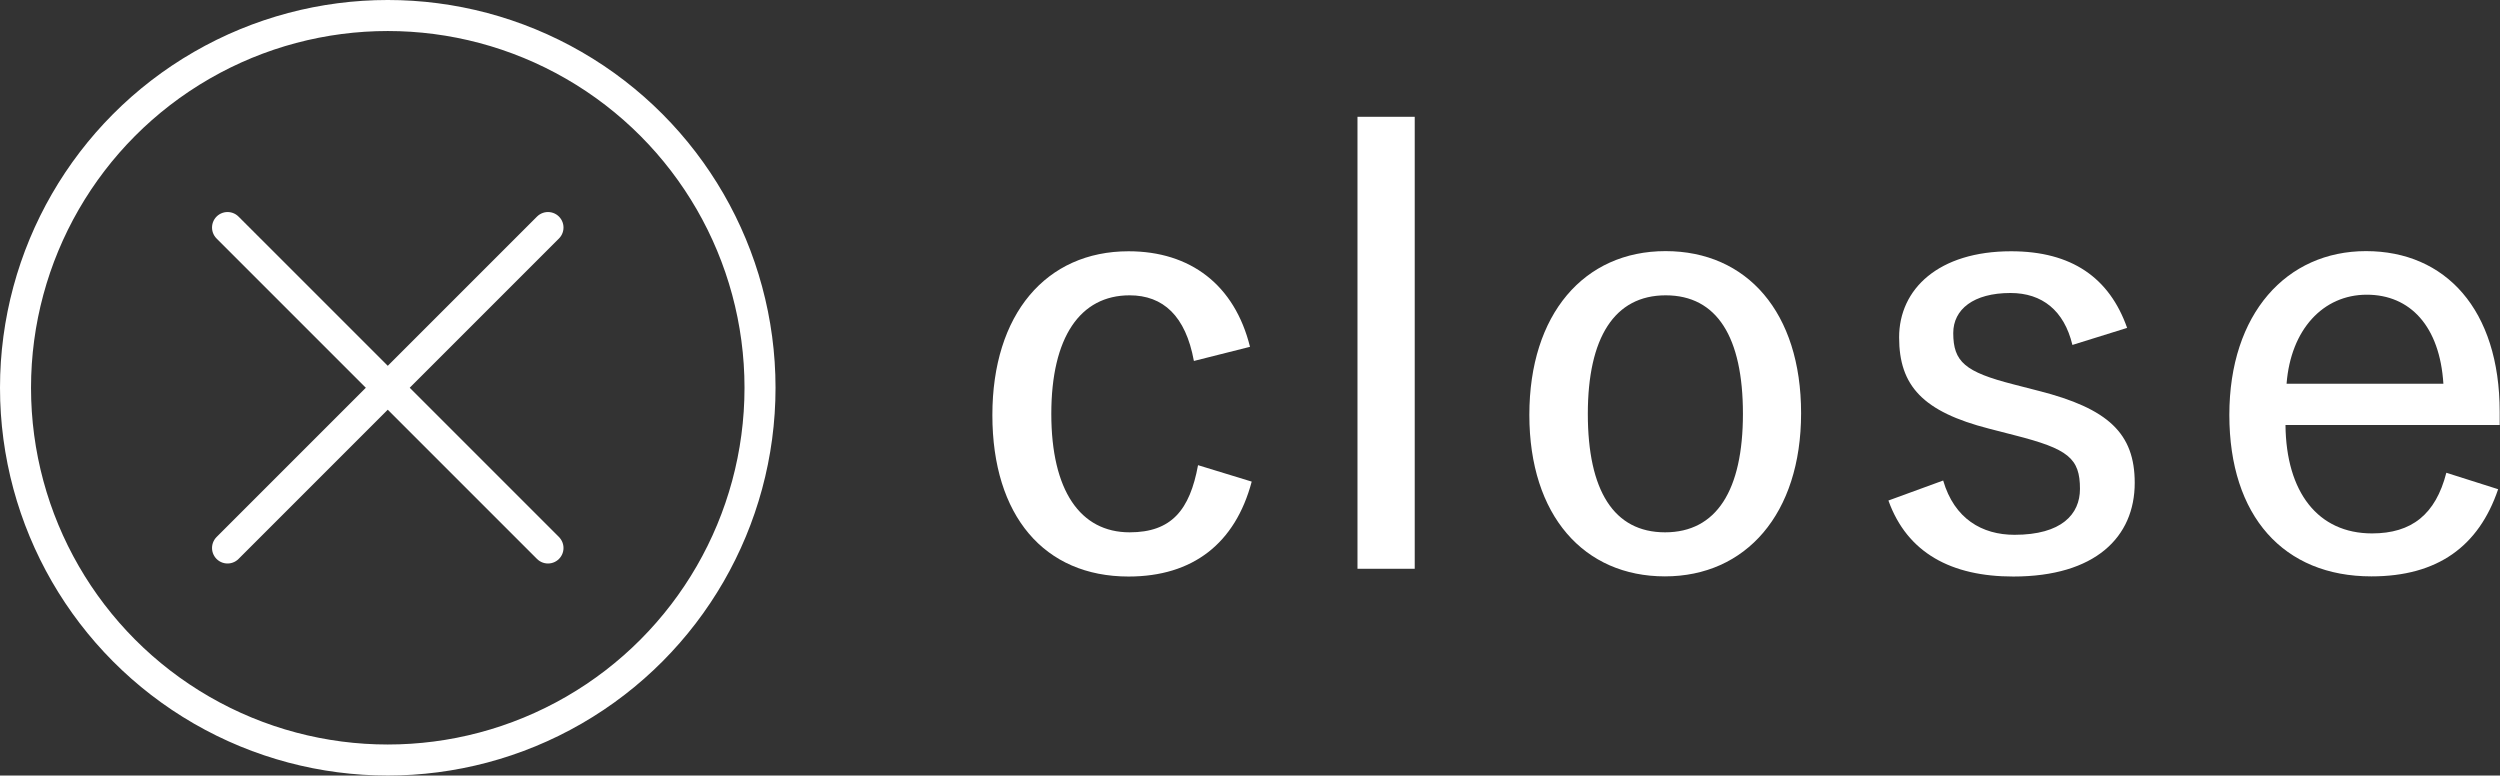
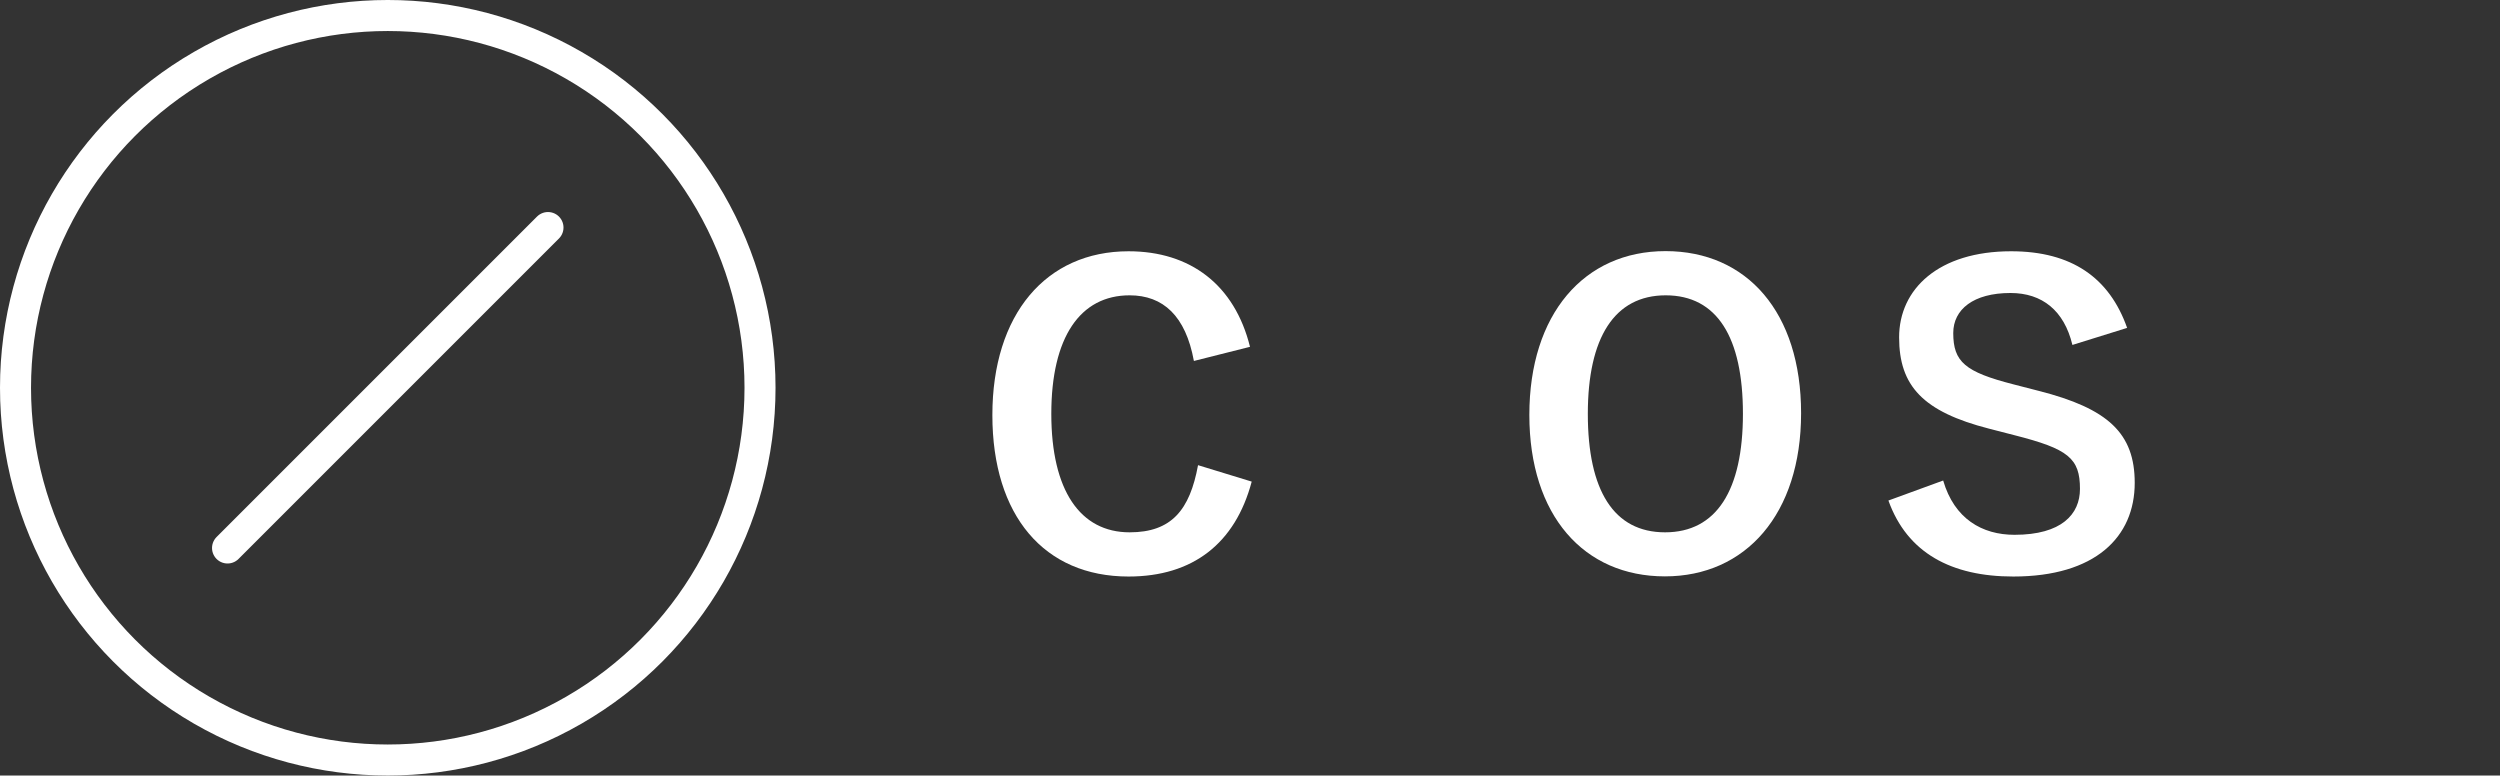
<svg xmlns="http://www.w3.org/2000/svg" id="_レイヤー_2" data-name="レイヤー 2" viewBox="0 0 161.18 50">
  <rect x="0" y="0" width="161.18" height="50" fill="#333333" stroke="none" />
  <defs>
    <style>
      .cls-1 {
        stroke-linecap: round;
        stroke-linejoin: round;
      }

      .cls-1, .cls-2 {
        fill: none;
        stroke: #fff;
        stroke-width: 2px;
      }

      .cls-2 {
        stroke-miterlimit: 10;
      }

      .cls-3 {
        fill: #fff;
        stroke-width: 0px;
      }
    </style>
  </defs>
  <g id="_オブジェクト" data-name="オブジェクト">
    <g>
      <g>
        <circle class="cls-2" cx="25" cy="25" r="24" />
        <g>
          <line class="cls-1" x1="14.67" y1="35.33" x2="35.33" y2="14.67" />
-           <line class="cls-1" x1="35.33" y1="35.33" x2="14.67" y2="14.67" />
        </g>
      </g>
      <g>
        <path class="cls-3" d="m76.97,23.26c-.53-2.89-1.98-4.22-4.14-4.22-3.19,0-5.05,2.7-5.05,7.64s1.86,7.64,5.05,7.64c2.7,0,3.88-1.44,4.41-4.33l3.46,1.06c-1.06,3.99-3.8,6.12-7.94,6.12-5.43,0-8.78-3.91-8.78-10.41s3.46-10.56,8.78-10.56c3.99,0,6.84,2.17,7.83,6.16l-3.61.91Z" />
-         <path class="cls-3" d="m91.21,36.67h-3.69V7.53h3.69v29.14Z" />
        <path class="cls-3" d="m116.12,26.64c0,6.5-3.57,10.52-8.78,10.52s-8.74-3.91-8.74-10.41,3.53-10.56,8.78-10.56,8.74,3.95,8.74,10.45Zm-13.75.04c0,4.94,1.67,7.64,4.98,7.64s5.02-2.7,5.02-7.64-1.67-7.64-4.98-7.64-5.02,2.74-5.02,7.64Z" />
        <path class="cls-3" d="m133.61,22.23c-.53-2.2-1.94-3.34-3.99-3.34-2.39,0-3.69,1.06-3.69,2.58,0,1.86.76,2.51,3.88,3.31l1.63.42c4.48,1.14,6.19,2.74,6.19,5.93,0,3.5-2.55,6.04-7.83,6.04-3.99,0-6.84-1.52-8.05-4.9l3.53-1.29c.72,2.47,2.51,3.5,4.6,3.5,3.04,0,4.22-1.33,4.22-2.96,0-1.98-.76-2.58-4.22-3.46l-1.63-.42c-4.29-1.1-5.81-2.77-5.81-5.89s2.55-5.55,7.22-5.55c3.91,0,6.34,1.71,7.48,4.94l-3.53,1.1Z" />
-         <path class="cls-3" d="m147.35,27.4c.04,4.33,2.09,6.99,5.58,6.99,2.55,0,4.1-1.22,4.79-3.91l3.34,1.06c-1.25,3.69-3.91,5.62-8.17,5.62-5.66,0-9.16-3.88-9.16-10.41s3.69-10.56,8.81-10.56,8.62,3.76,8.62,10.37v.84h-13.83Zm10.18-2.66c-.23-3.69-2.13-5.74-4.94-5.74s-4.9,2.24-5.17,5.74h10.11Z" />
      </g>
    </g>
  </g>
</svg>